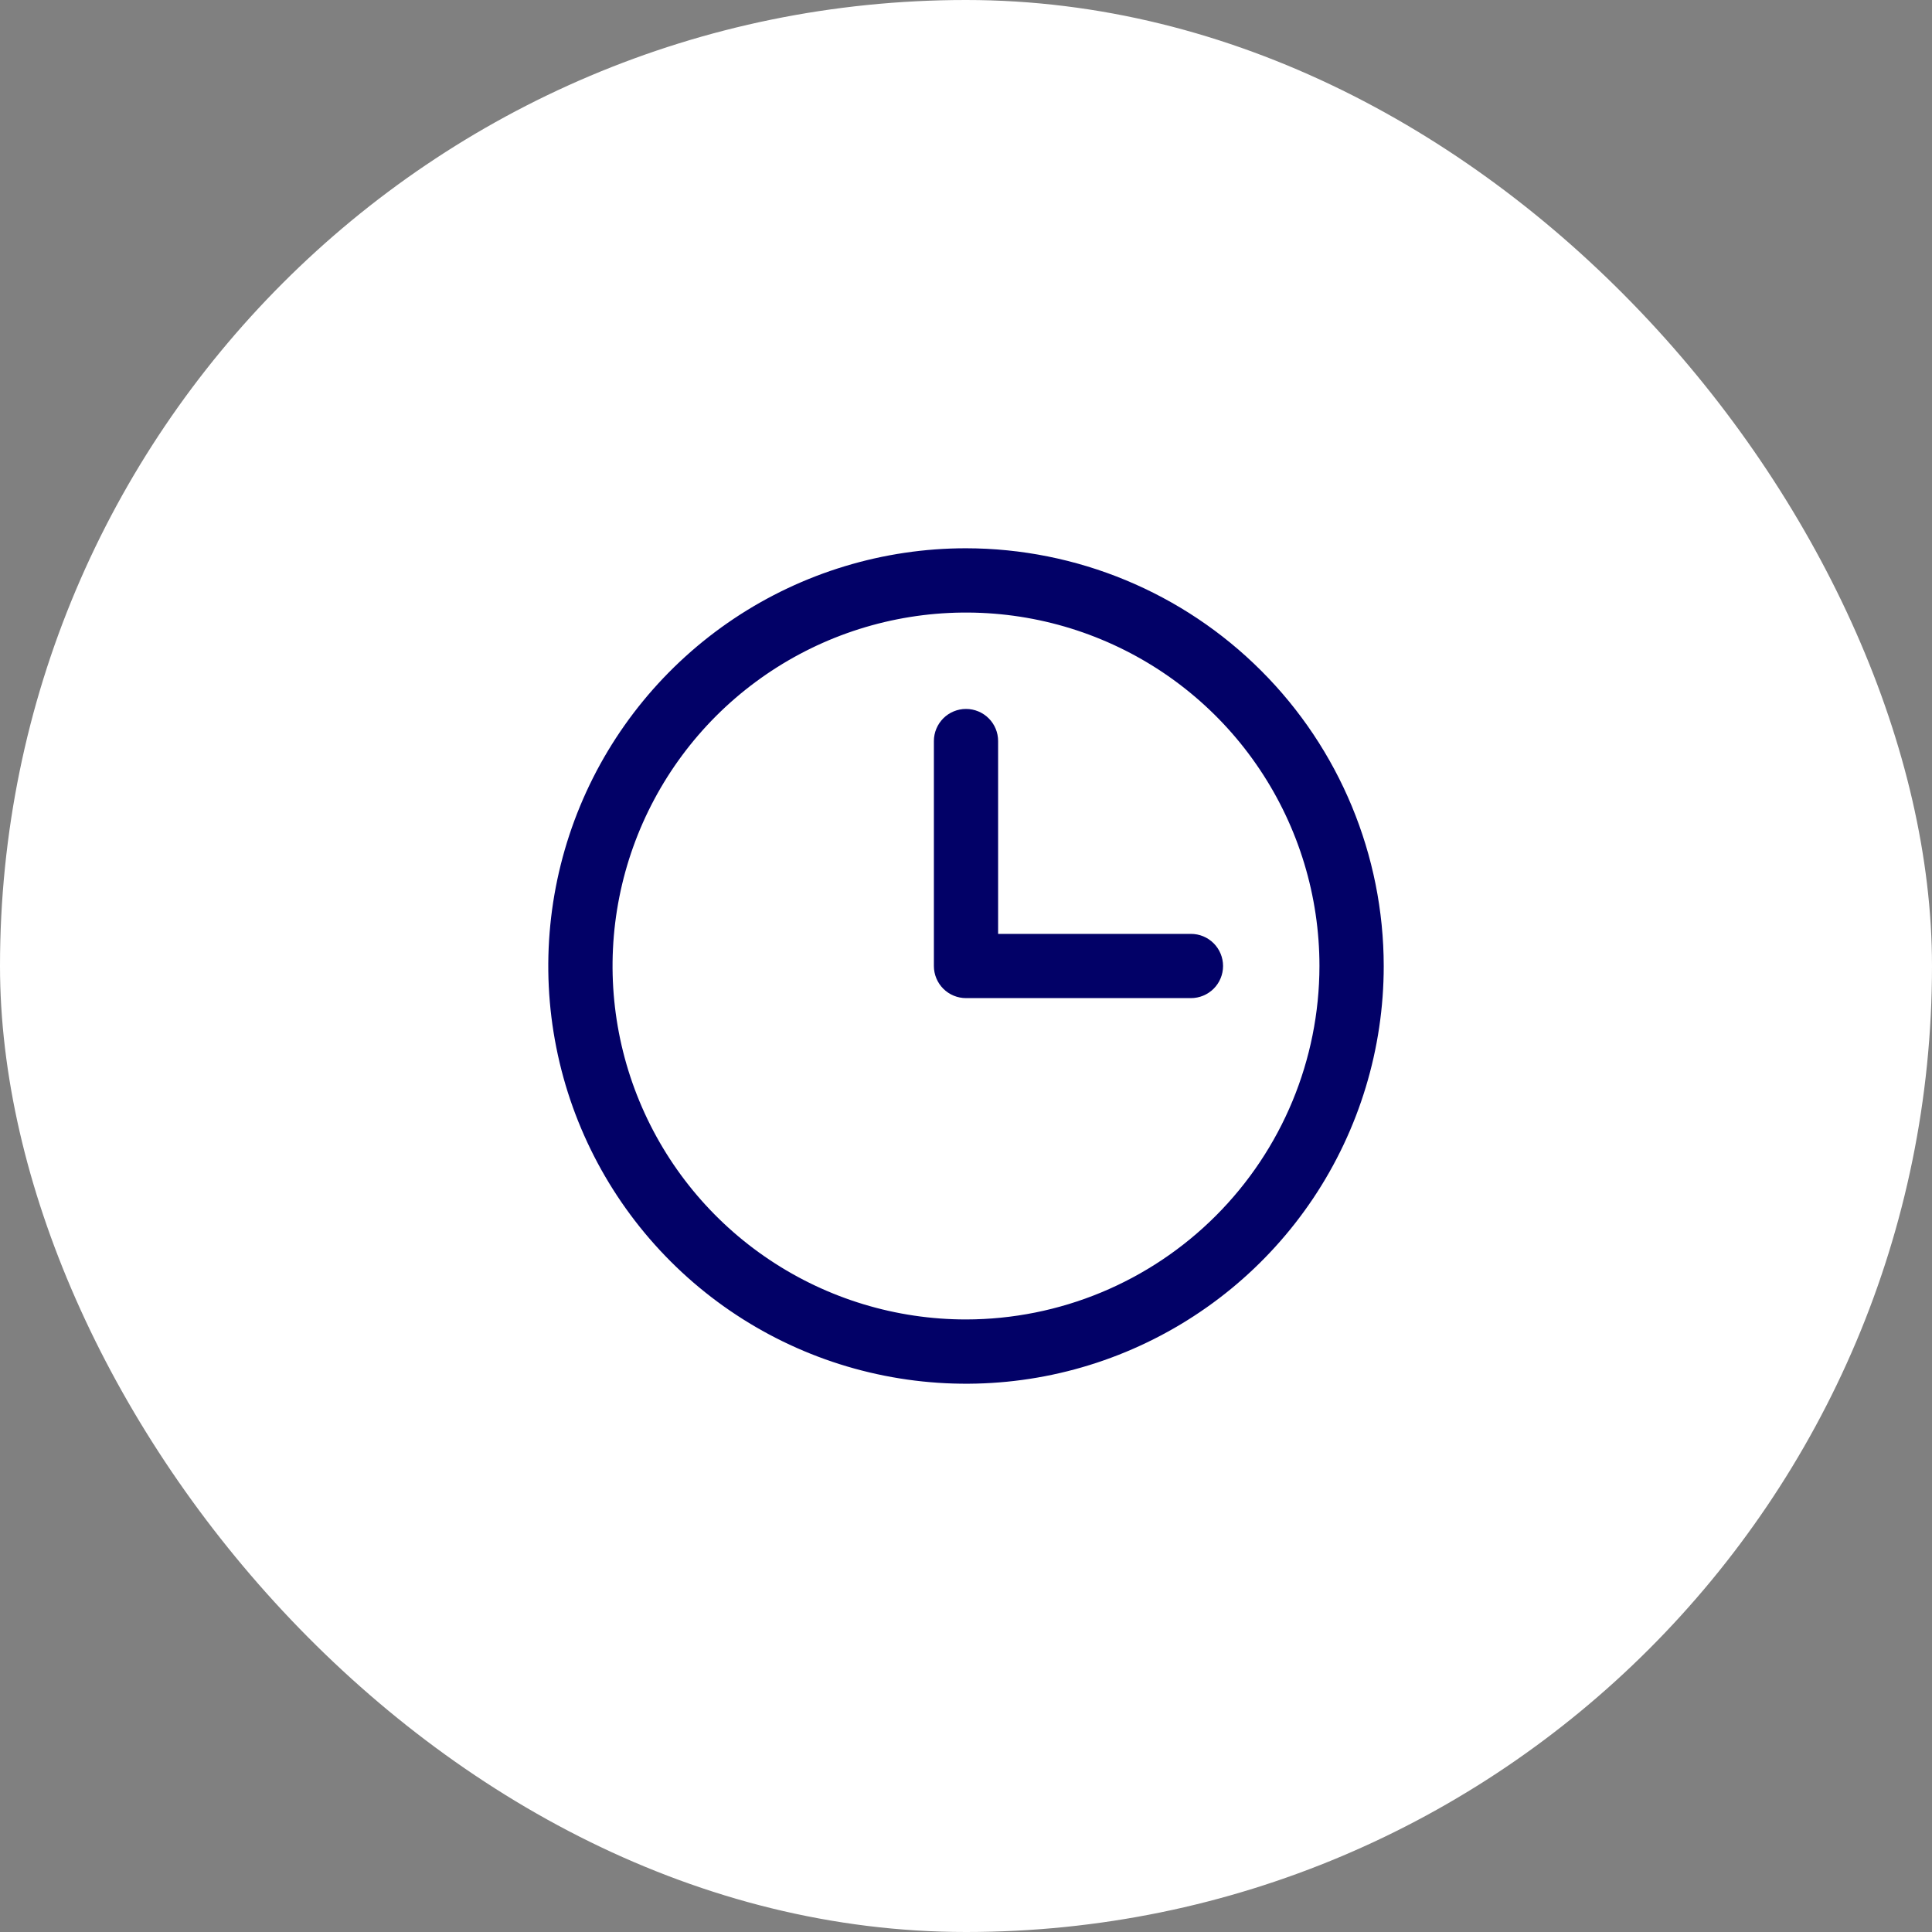
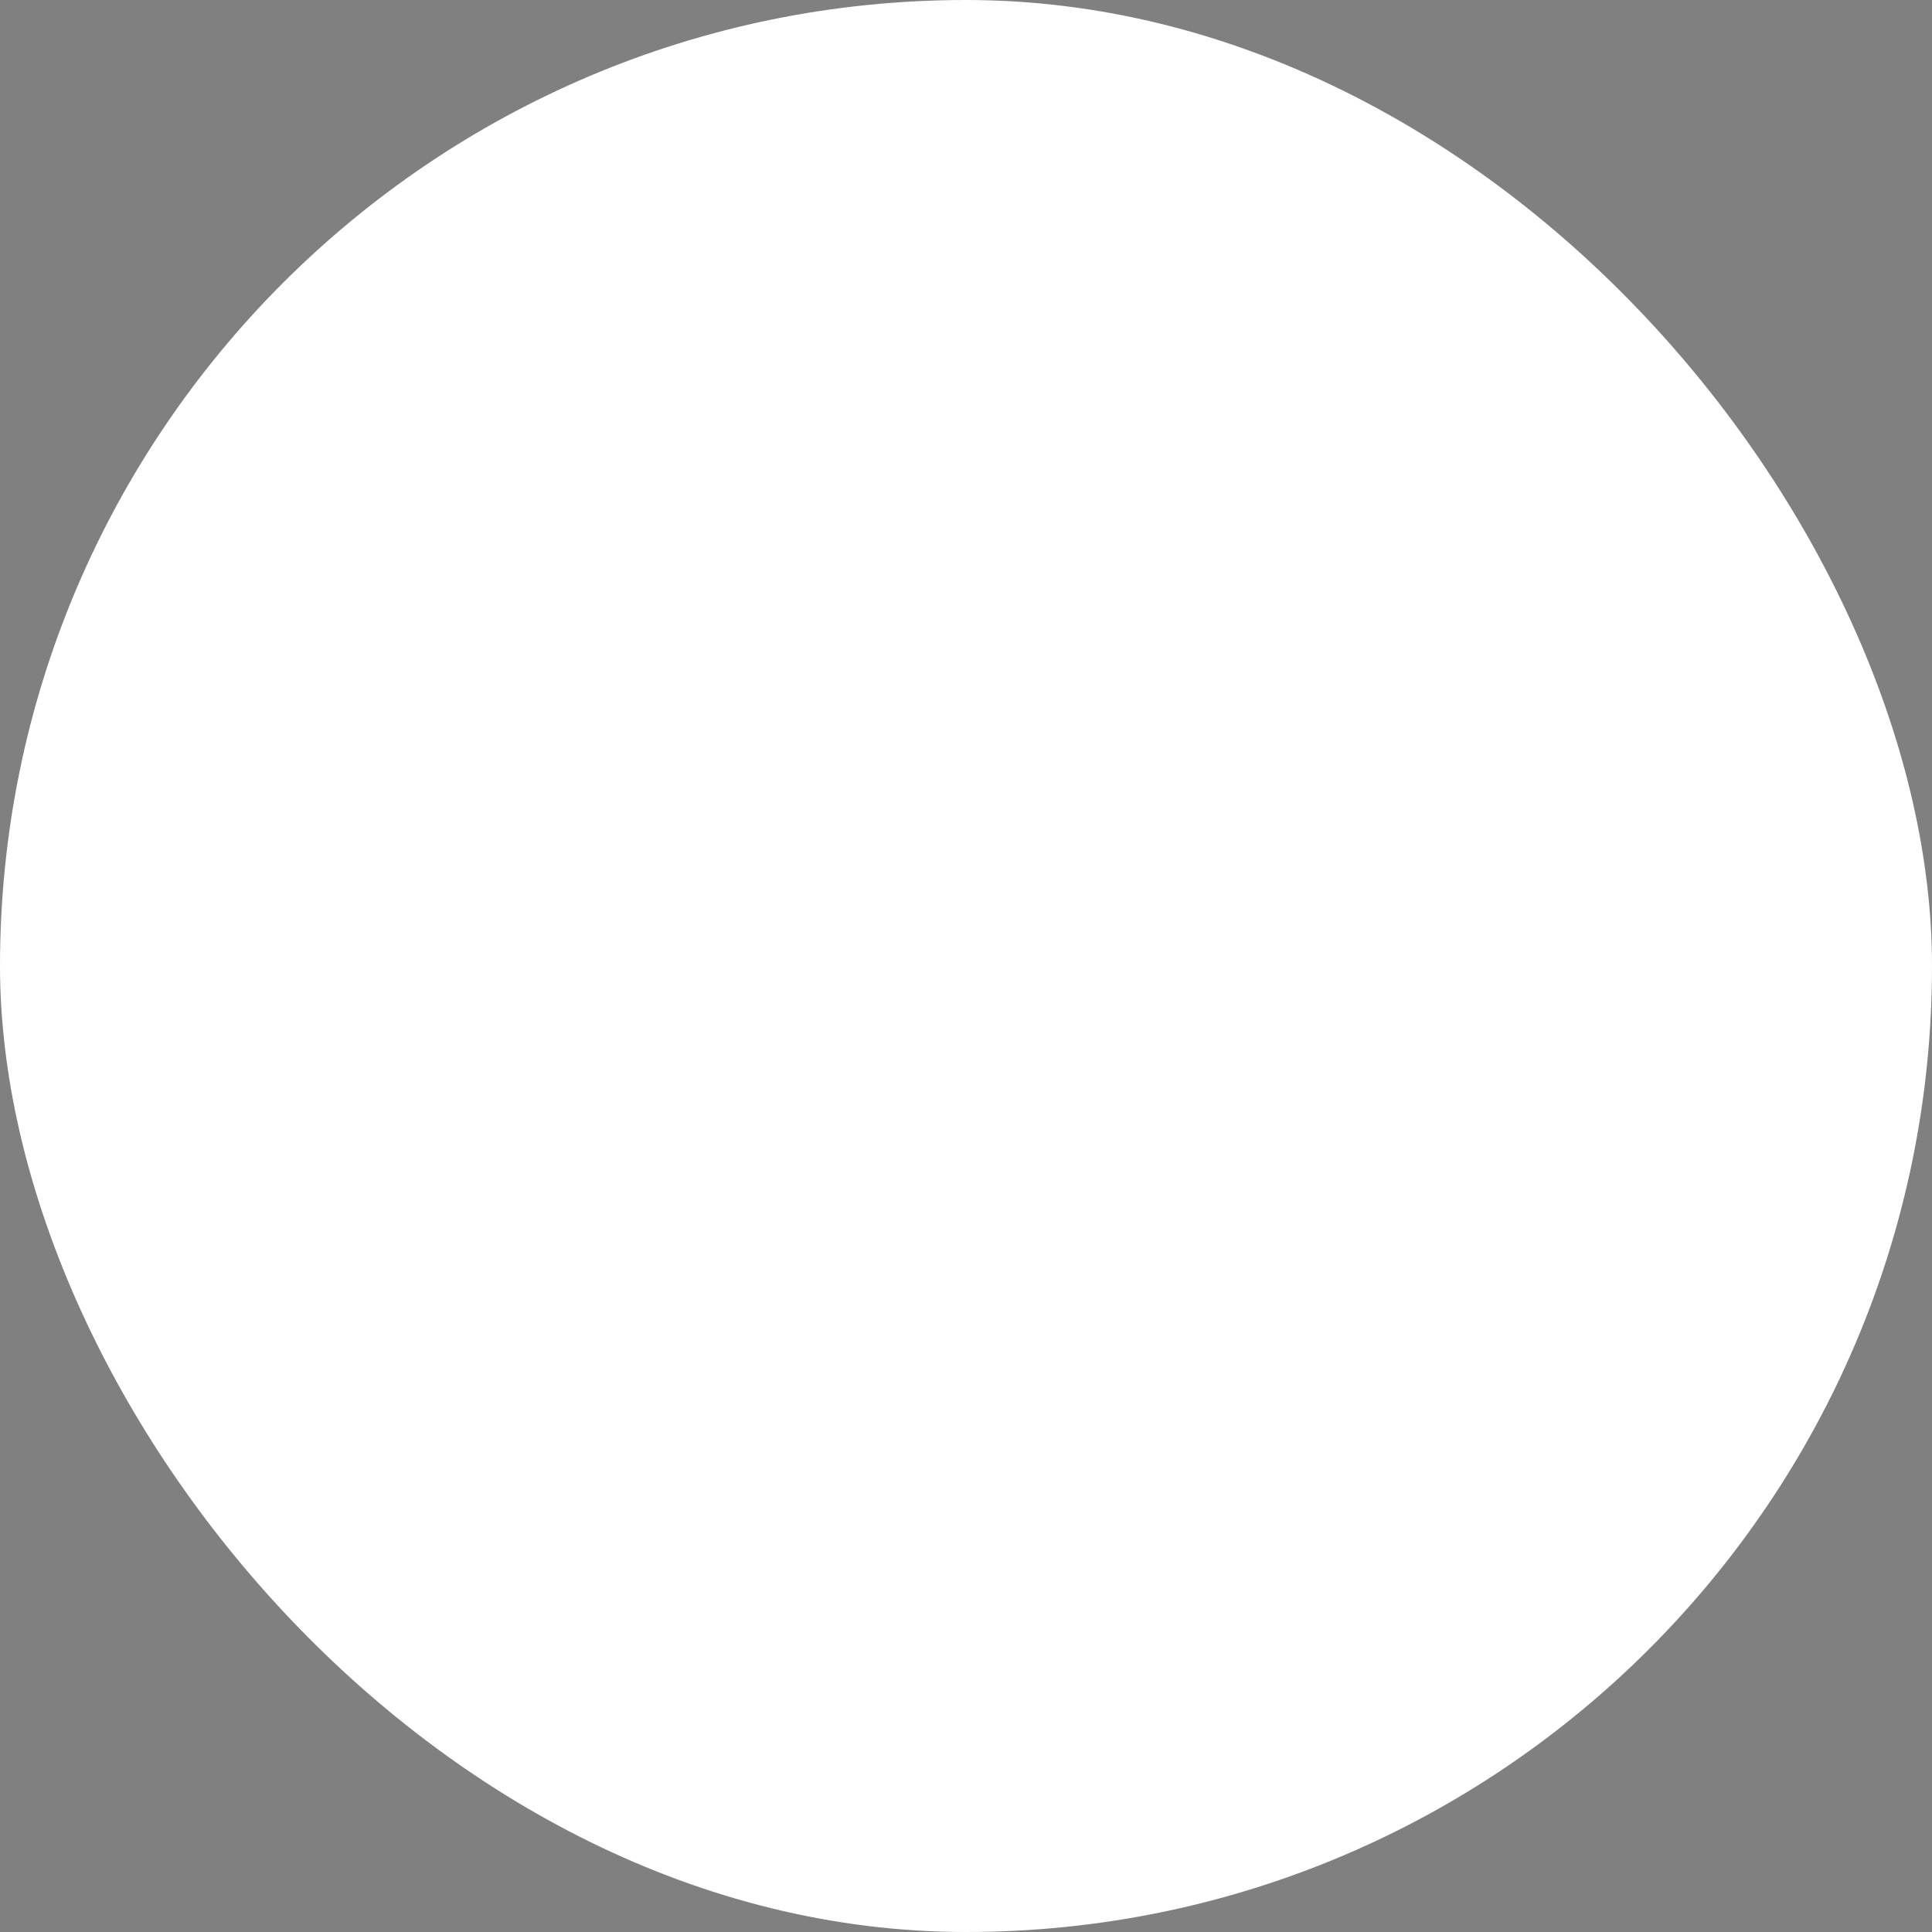
<svg xmlns="http://www.w3.org/2000/svg" width="37" height="37" viewBox="0 0 37 37" fill="none">
  <rect x="0" y="0" width="37" height="37" fill="#808080" stroke="none" />
  <rect width="37" height="37" rx="18.5" fill="white" />
-   <path d="M18.5 10.5C16.918 10.5 15.371 10.969 14.055 11.848C12.74 12.727 11.714 13.977 11.109 15.438C10.504 16.9 10.345 18.509 10.654 20.061C10.962 21.613 11.724 23.038 12.843 24.157C13.962 25.276 15.387 26.038 16.939 26.346C18.491 26.655 20.1 26.497 21.561 25.891C23.023 25.285 24.273 24.26 25.152 22.945C26.031 21.629 26.5 20.082 26.5 18.5C26.498 16.379 25.654 14.345 24.154 12.846C22.655 11.346 20.621 10.502 18.5 10.5ZM18.5 25.269C17.161 25.269 15.852 24.872 14.739 24.128C13.626 23.385 12.758 22.327 12.246 21.09C11.734 19.854 11.6 18.492 11.861 17.179C12.122 15.866 12.767 14.66 13.713 13.713C14.66 12.767 15.866 12.122 17.179 11.861C18.492 11.6 19.854 11.734 21.09 12.246C22.327 12.758 23.385 13.626 24.128 14.739C24.872 15.852 25.269 17.161 25.269 18.5C25.267 20.295 24.553 22.015 23.284 23.284C22.015 24.553 20.295 25.267 18.5 25.269ZM23.423 18.5C23.423 18.663 23.358 18.82 23.243 18.935C23.127 19.05 22.971 19.115 22.808 19.115H18.5C18.337 19.115 18.18 19.05 18.065 18.935C17.95 18.82 17.885 18.663 17.885 18.5V14.192C17.885 14.029 17.95 13.873 18.065 13.757C18.18 13.642 18.337 13.577 18.5 13.577C18.663 13.577 18.82 13.642 18.935 13.757C19.051 13.873 19.115 14.029 19.115 14.192V17.885H22.808C22.971 17.885 23.127 17.949 23.243 18.065C23.358 18.18 23.423 18.337 23.423 18.5Z" fill="#020167" />
</svg>